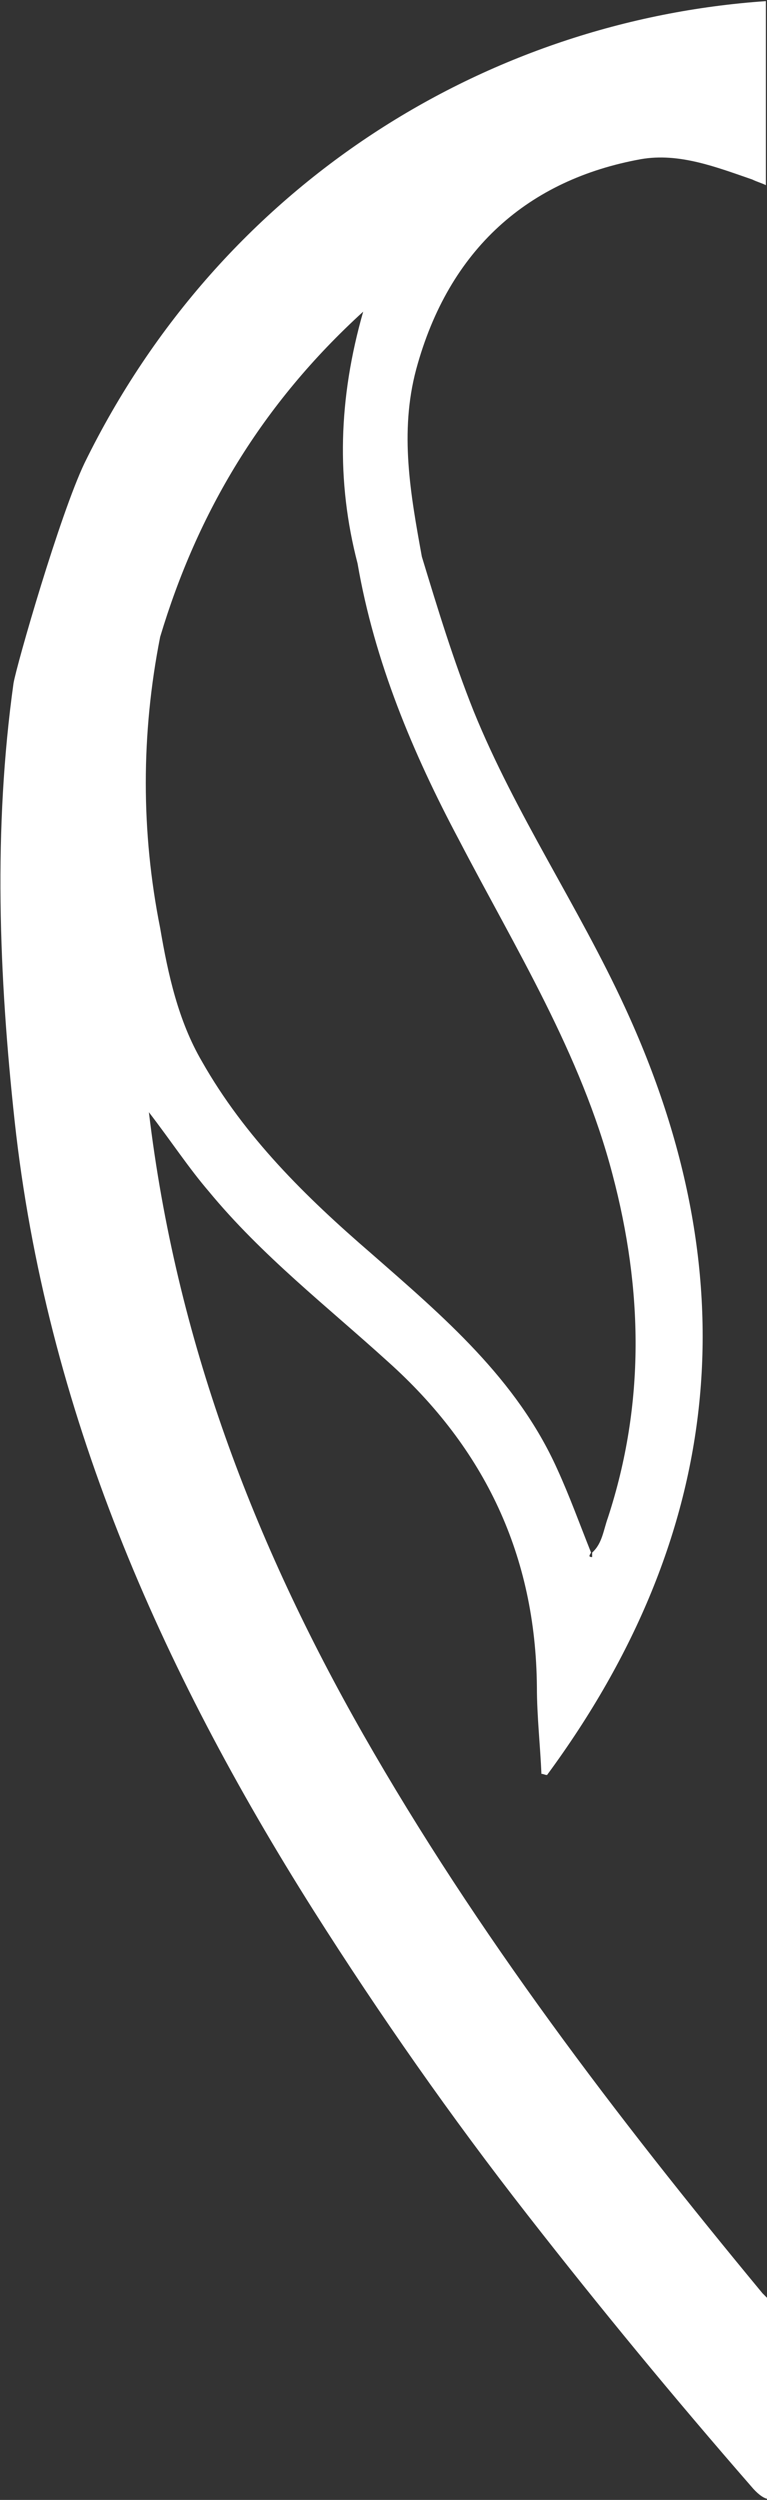
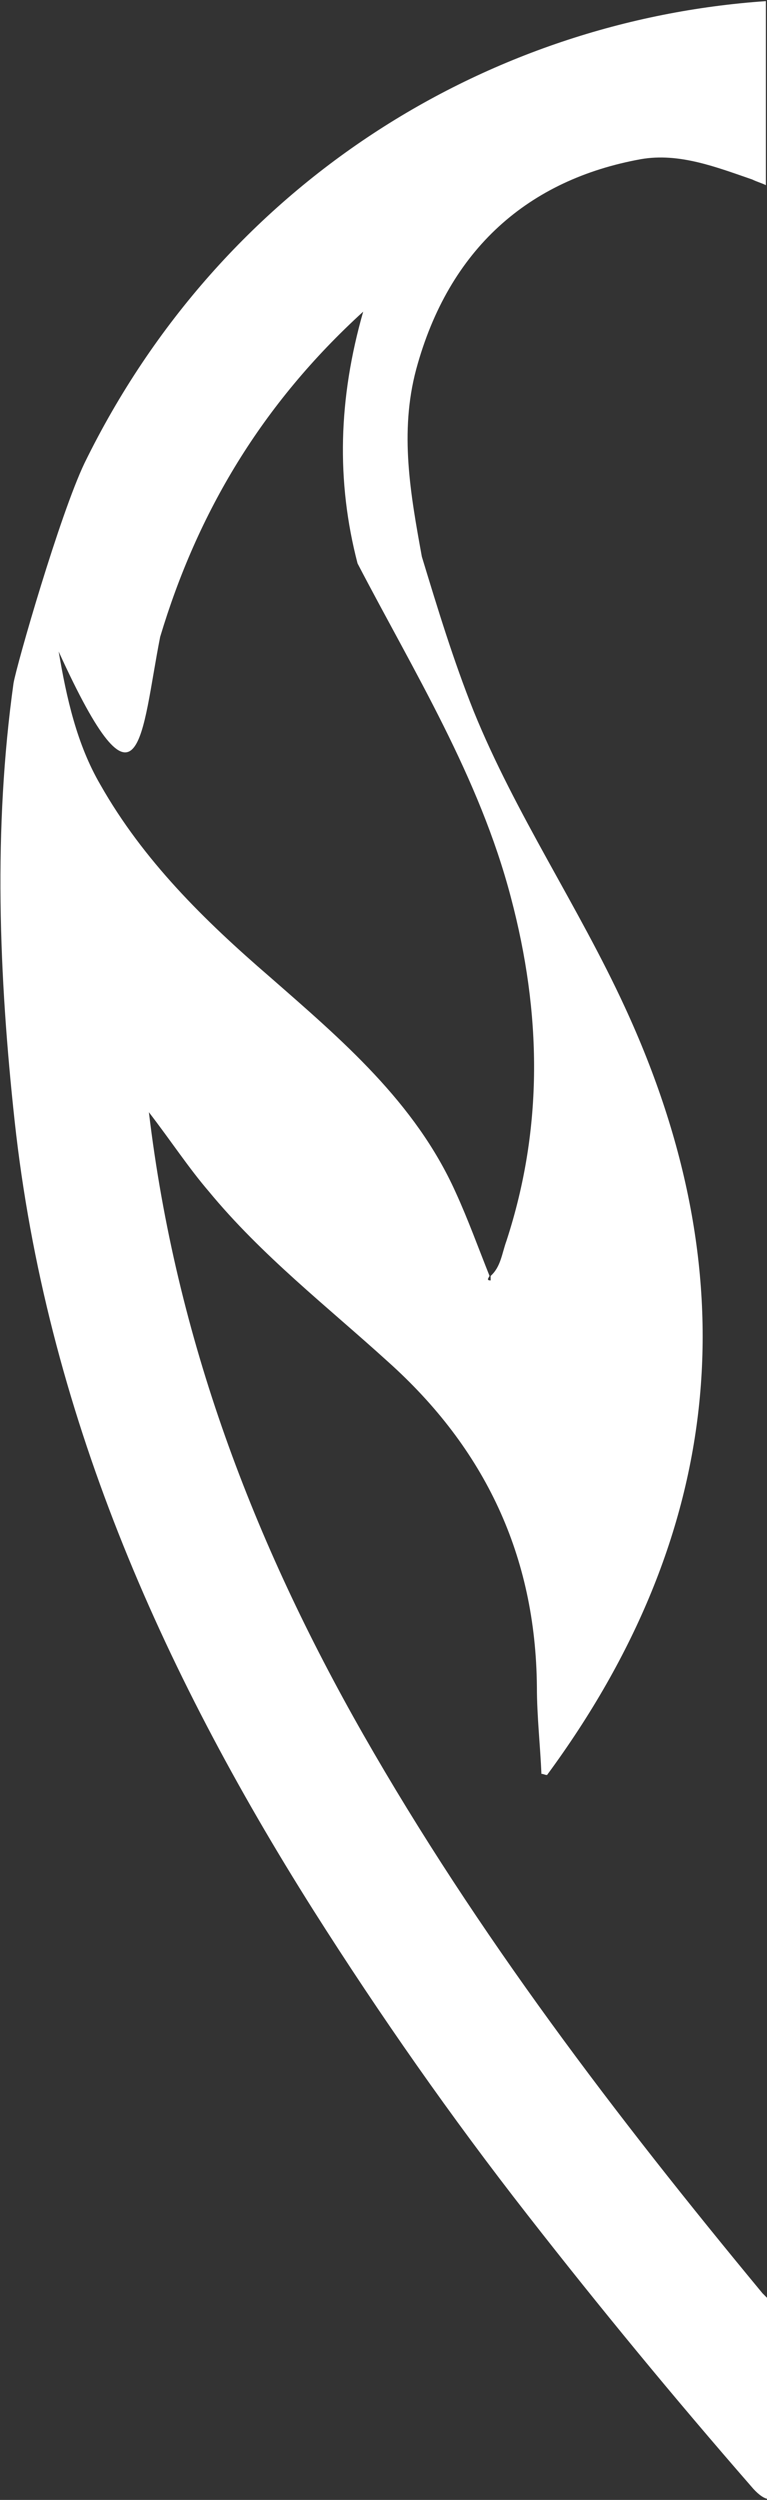
<svg xmlns="http://www.w3.org/2000/svg" version="1.1" id="Layer_1" x="0px" y="0px" viewBox="0 0 68 221.4" style="enable-background:new 0 0 68 221.4;" xml:space="preserve">
  <rect x="0" y="0" width="68" height="221.4" fill="#333333" stroke="none" />
  <style type="text/css">
	.st0{fill:#FFFFFF;}
</style>
-   <path class="st0" d="M68,203.5c-0.1-0.1-0.2-0.2-0.4-0.4c-13-15.7-25.3-31.8-35.4-49.5c-9.7-17-16.6-35-19-55.1c2,2.6,3.5,4.9,5.3,7  c4.7,5.7,10.5,10.2,15.9,15.1c8.6,7.7,13.1,17.2,13.2,28.8c0,2.6,0.3,5.2,0.4,7.7c0.2,0,0.3,0.1,0.5,0.1c15.7-21.3,18-44,6.9-68  c-4.1-8.9-9.7-17.1-13.4-26.2c-1.8-4.5-3.2-9.1-4.6-13.7c-1-5.5-2-11-0.5-16.6c2.9-10.7,10-16.8,19.9-18.6c3.4-0.6,6.7,0.7,9.9,1.8  c0.4,0.2,0.8,0.3,1.2,0.5V0.1C43.3,1.8,19.7,16.1,7.5,41c-2.2,4.6-6,17.8-6.3,19.5c-1.8,12.9-1.3,25.9,0.1,38.8  c2.8,25.6,12.9,48.4,26.5,69.9c5.9,9.3,12.2,18.3,19,27c6.4,8.2,13,16.2,19.8,24c0.5,0.6,1,1,1.4,1.1V203.5z M14.2,56.4  c3.3-11,9-20.6,18-28.8c-2.2,7.7-2.4,15-0.5,22.3h0c1.5,8.7,4.9,16.8,9,24.5c5,9.6,10.8,18.9,13.6,29.6c2.7,10.2,2.9,20.3-0.4,30.4  c-0.4,1.1-0.5,2.3-1.4,3.1c0,0.1,0,0.3,0,0.4c-0.4,0-0.2-0.2-0.1-0.4c-1-2.5-1.9-5-3-7.4c-3.6-8-10.1-13.5-16.5-19.1  c-5.8-5-11.2-10.3-15-17c-2.1-3.6-3-7.7-3.7-11.8C12.5,73.7,12.5,65,14.2,56.4z" />
+   <path class="st0" d="M68,203.5c-0.1-0.1-0.2-0.2-0.4-0.4c-13-15.7-25.3-31.8-35.4-49.5c-9.7-17-16.6-35-19-55.1c2,2.6,3.5,4.9,5.3,7  c4.7,5.7,10.5,10.2,15.9,15.1c8.6,7.7,13.1,17.2,13.2,28.8c0,2.6,0.3,5.2,0.4,7.7c0.2,0,0.3,0.1,0.5,0.1c15.7-21.3,18-44,6.9-68  c-4.1-8.9-9.7-17.1-13.4-26.2c-1.8-4.5-3.2-9.1-4.6-13.7c-1-5.5-2-11-0.5-16.6c2.9-10.7,10-16.8,19.9-18.6c3.4-0.6,6.7,0.7,9.9,1.8  c0.4,0.2,0.8,0.3,1.2,0.5V0.1C43.3,1.8,19.7,16.1,7.5,41c-2.2,4.6-6,17.8-6.3,19.5c-1.8,12.9-1.3,25.9,0.1,38.8  c2.8,25.6,12.9,48.4,26.5,69.9c5.9,9.3,12.2,18.3,19,27c6.4,8.2,13,16.2,19.8,24c0.5,0.6,1,1,1.4,1.1V203.5z M14.2,56.4  c3.3-11,9-20.6,18-28.8c-2.2,7.7-2.4,15-0.5,22.3h0c5,9.6,10.8,18.9,13.6,29.6c2.7,10.2,2.9,20.3-0.4,30.4  c-0.4,1.1-0.5,2.3-1.4,3.1c0,0.1,0,0.3,0,0.4c-0.4,0-0.2-0.2-0.1-0.4c-1-2.5-1.9-5-3-7.4c-3.6-8-10.1-13.5-16.5-19.1  c-5.8-5-11.2-10.3-15-17c-2.1-3.6-3-7.7-3.7-11.8C12.5,73.7,12.5,65,14.2,56.4z" />
</svg>